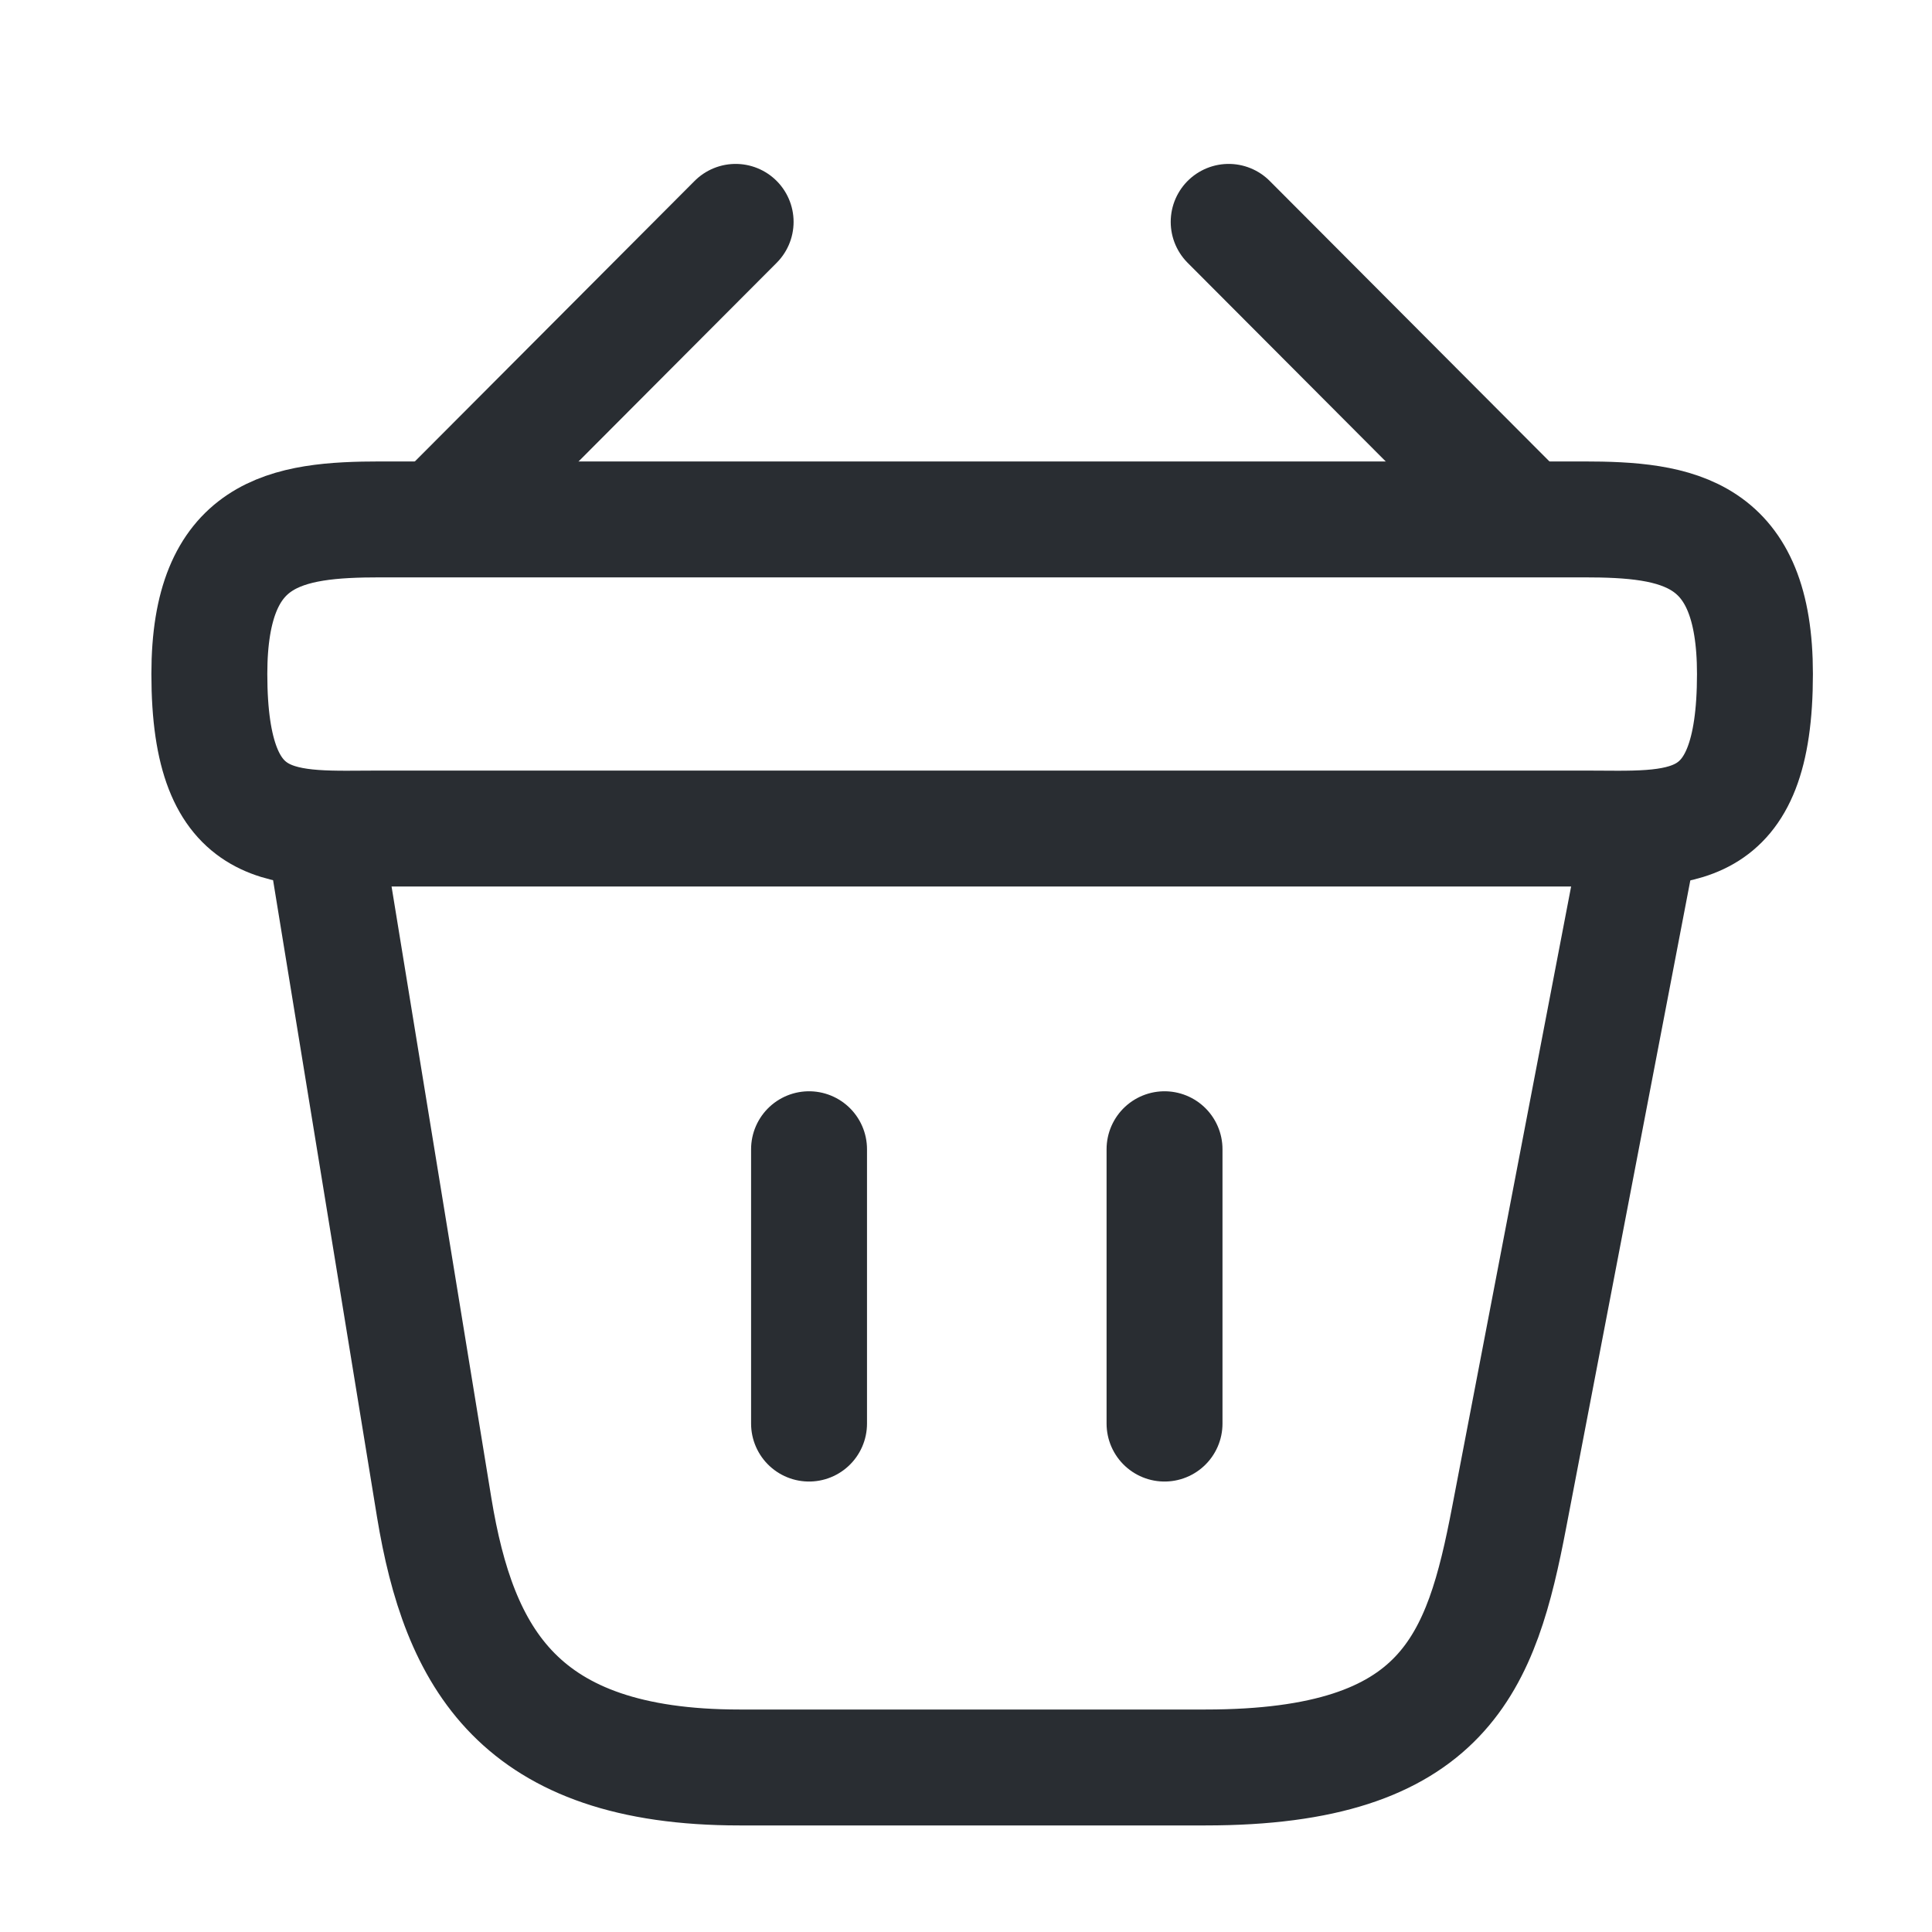
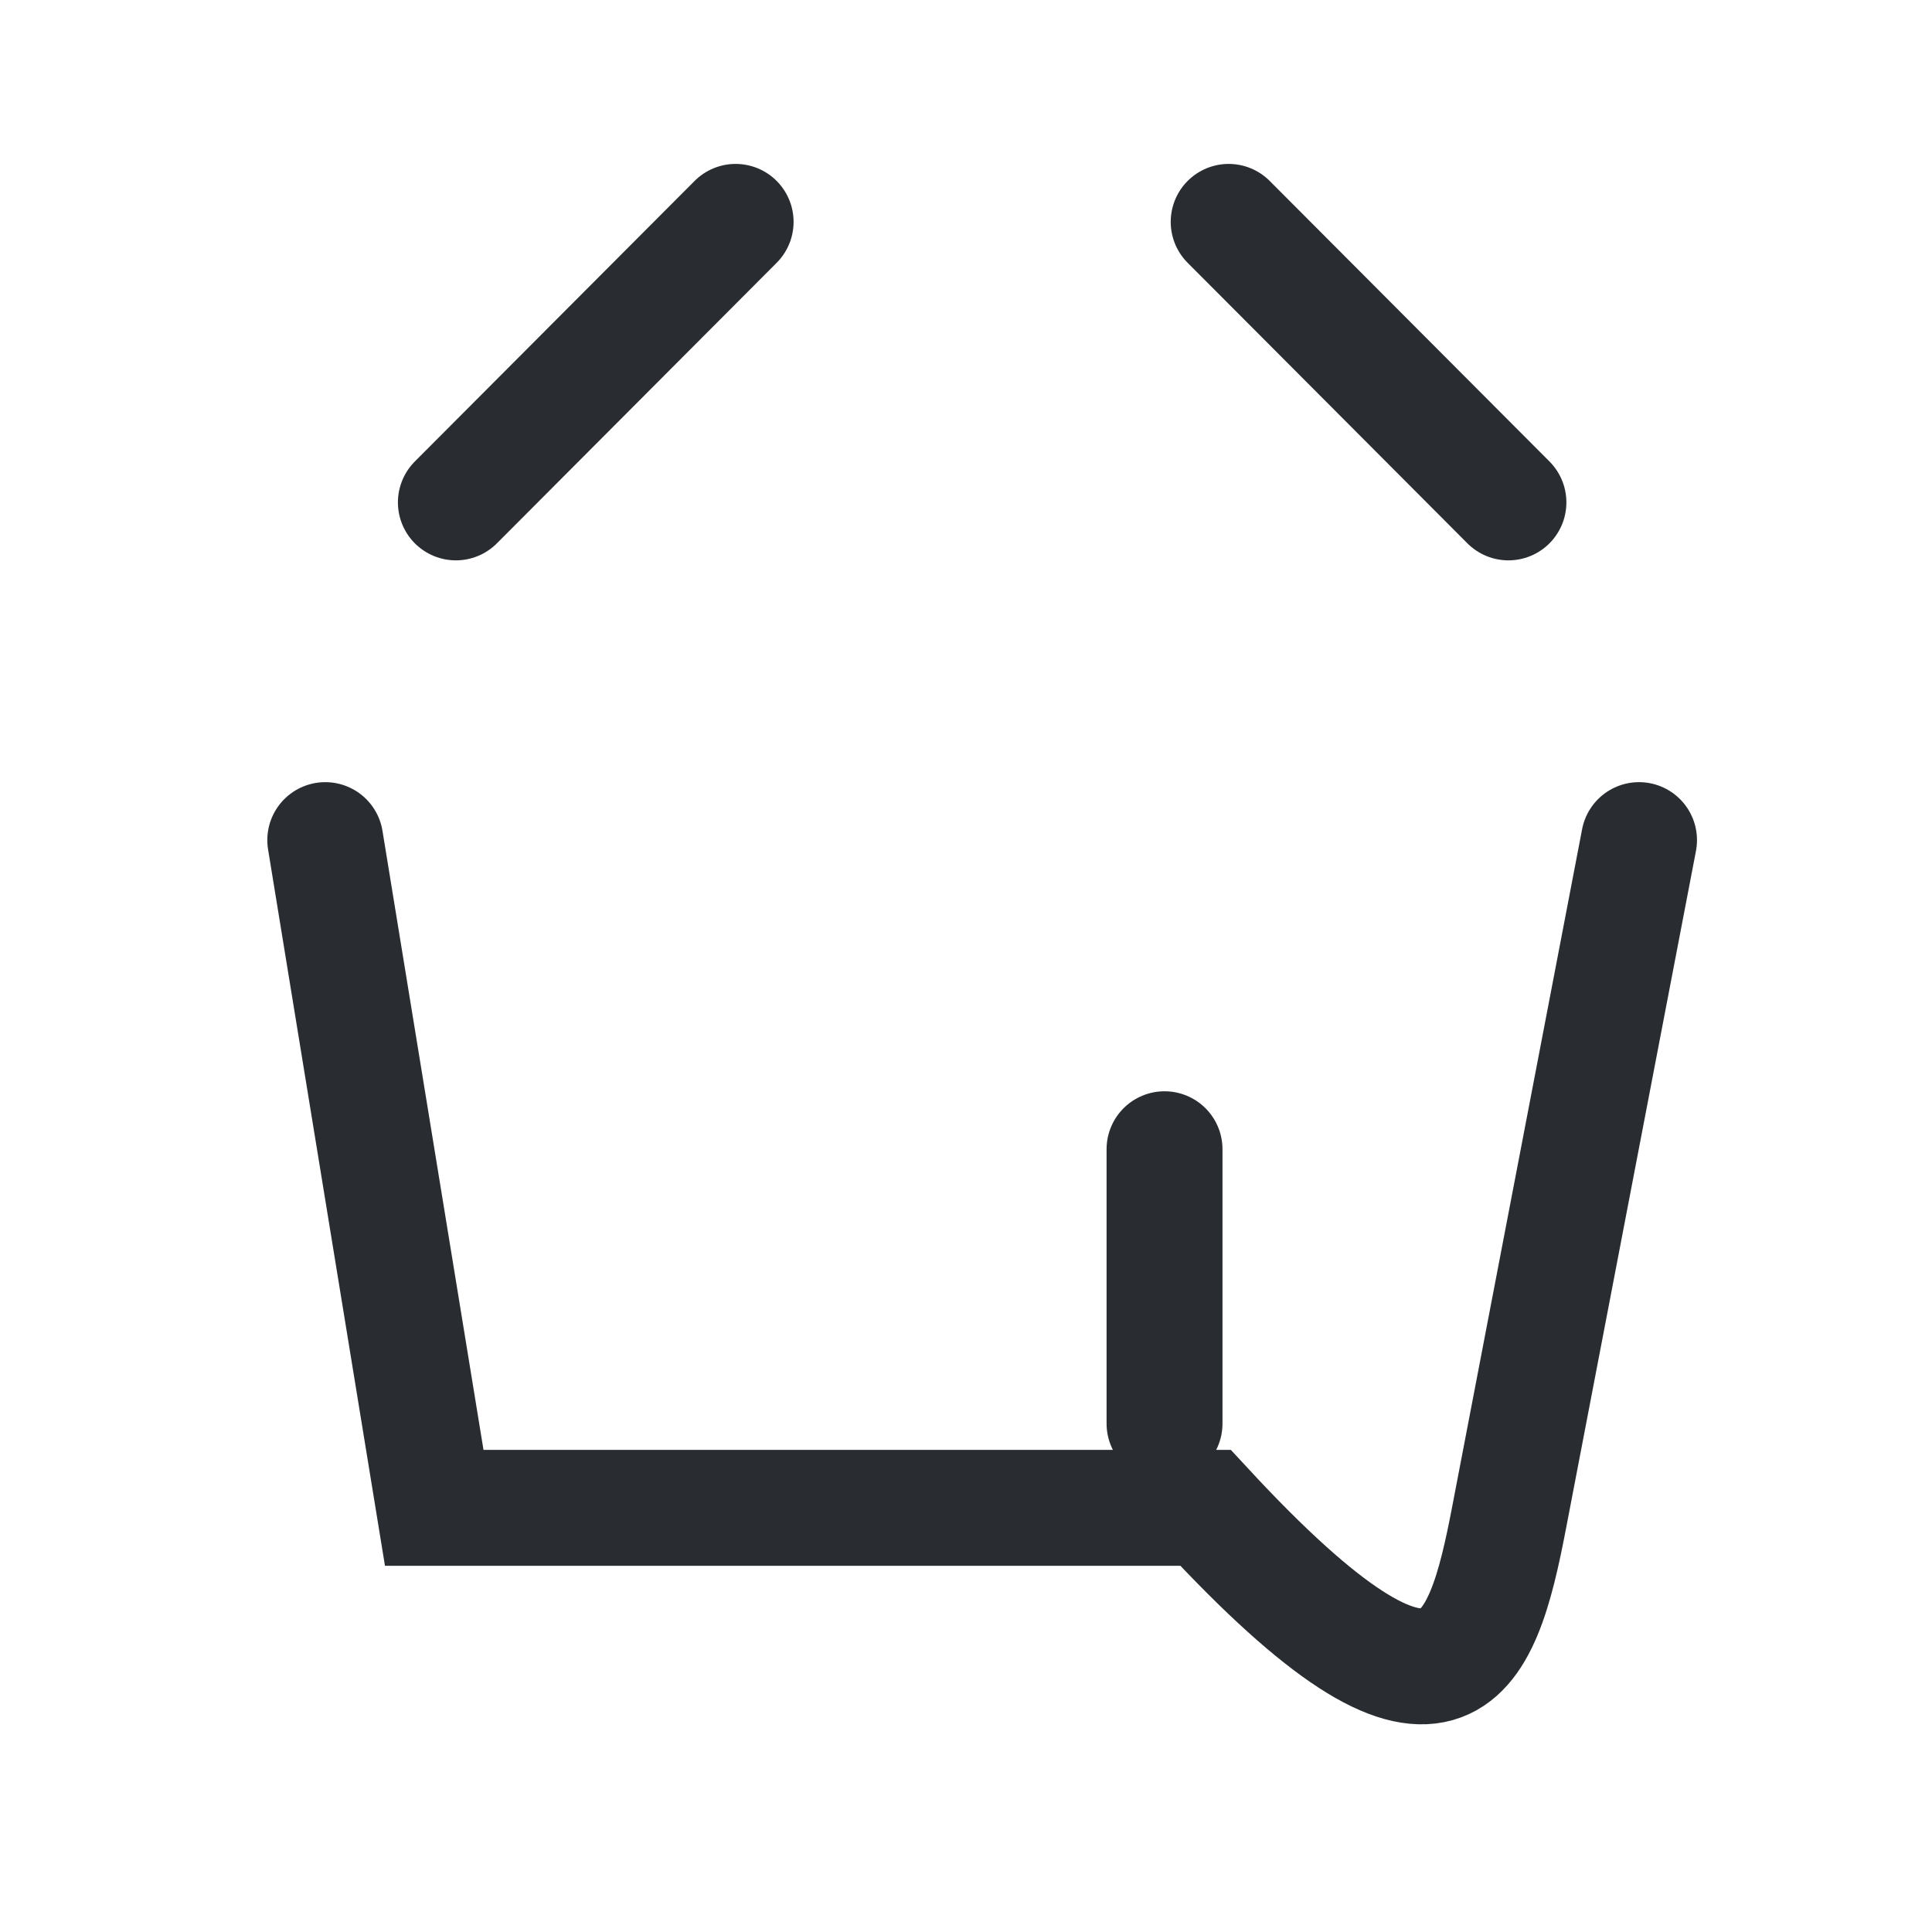
<svg xmlns="http://www.w3.org/2000/svg" width="25" height="25" viewBox="0 0 25 25" fill="none">
  <path d="M9.519 2.871L5.899 6.501" stroke="#292D32" stroke-width="1.5" stroke-miterlimit="10" stroke-linecap="round" stroke-linejoin="round" />
  <path d="M15.899 2.871L19.519 6.501" stroke="#292D32" stroke-width="1.5" stroke-miterlimit="10" stroke-linecap="round" stroke-linejoin="round" />
-   <path d="M2.709 8.721C2.709 6.871 3.699 6.721 4.929 6.721H20.489C21.719 6.721 22.709 6.871 22.709 8.721C22.709 10.871 21.719 10.721 20.489 10.721H4.929C3.699 10.721 2.709 10.871 2.709 8.721Z" stroke="#292D32" stroke-width="1.5" />
-   <path d="M10.469 14.871V18.421" stroke="#292D32" stroke-width="1.5" stroke-linecap="round" />
  <path d="M15.069 14.871V18.421" stroke="#292D32" stroke-width="1.5" stroke-linecap="round" />
-   <path d="M4.209 10.871L5.619 19.511C5.939 21.451 6.709 22.871 9.569 22.871H15.599C18.709 22.871 19.169 21.511 19.529 19.631L21.209 10.871" stroke="#292D32" stroke-width="1.5" stroke-linecap="round" />
+   <path d="M4.209 10.871L5.619 19.511H15.599C18.709 22.871 19.169 21.511 19.529 19.631L21.209 10.871" stroke="#292D32" stroke-width="1.5" stroke-linecap="round" />
</svg>